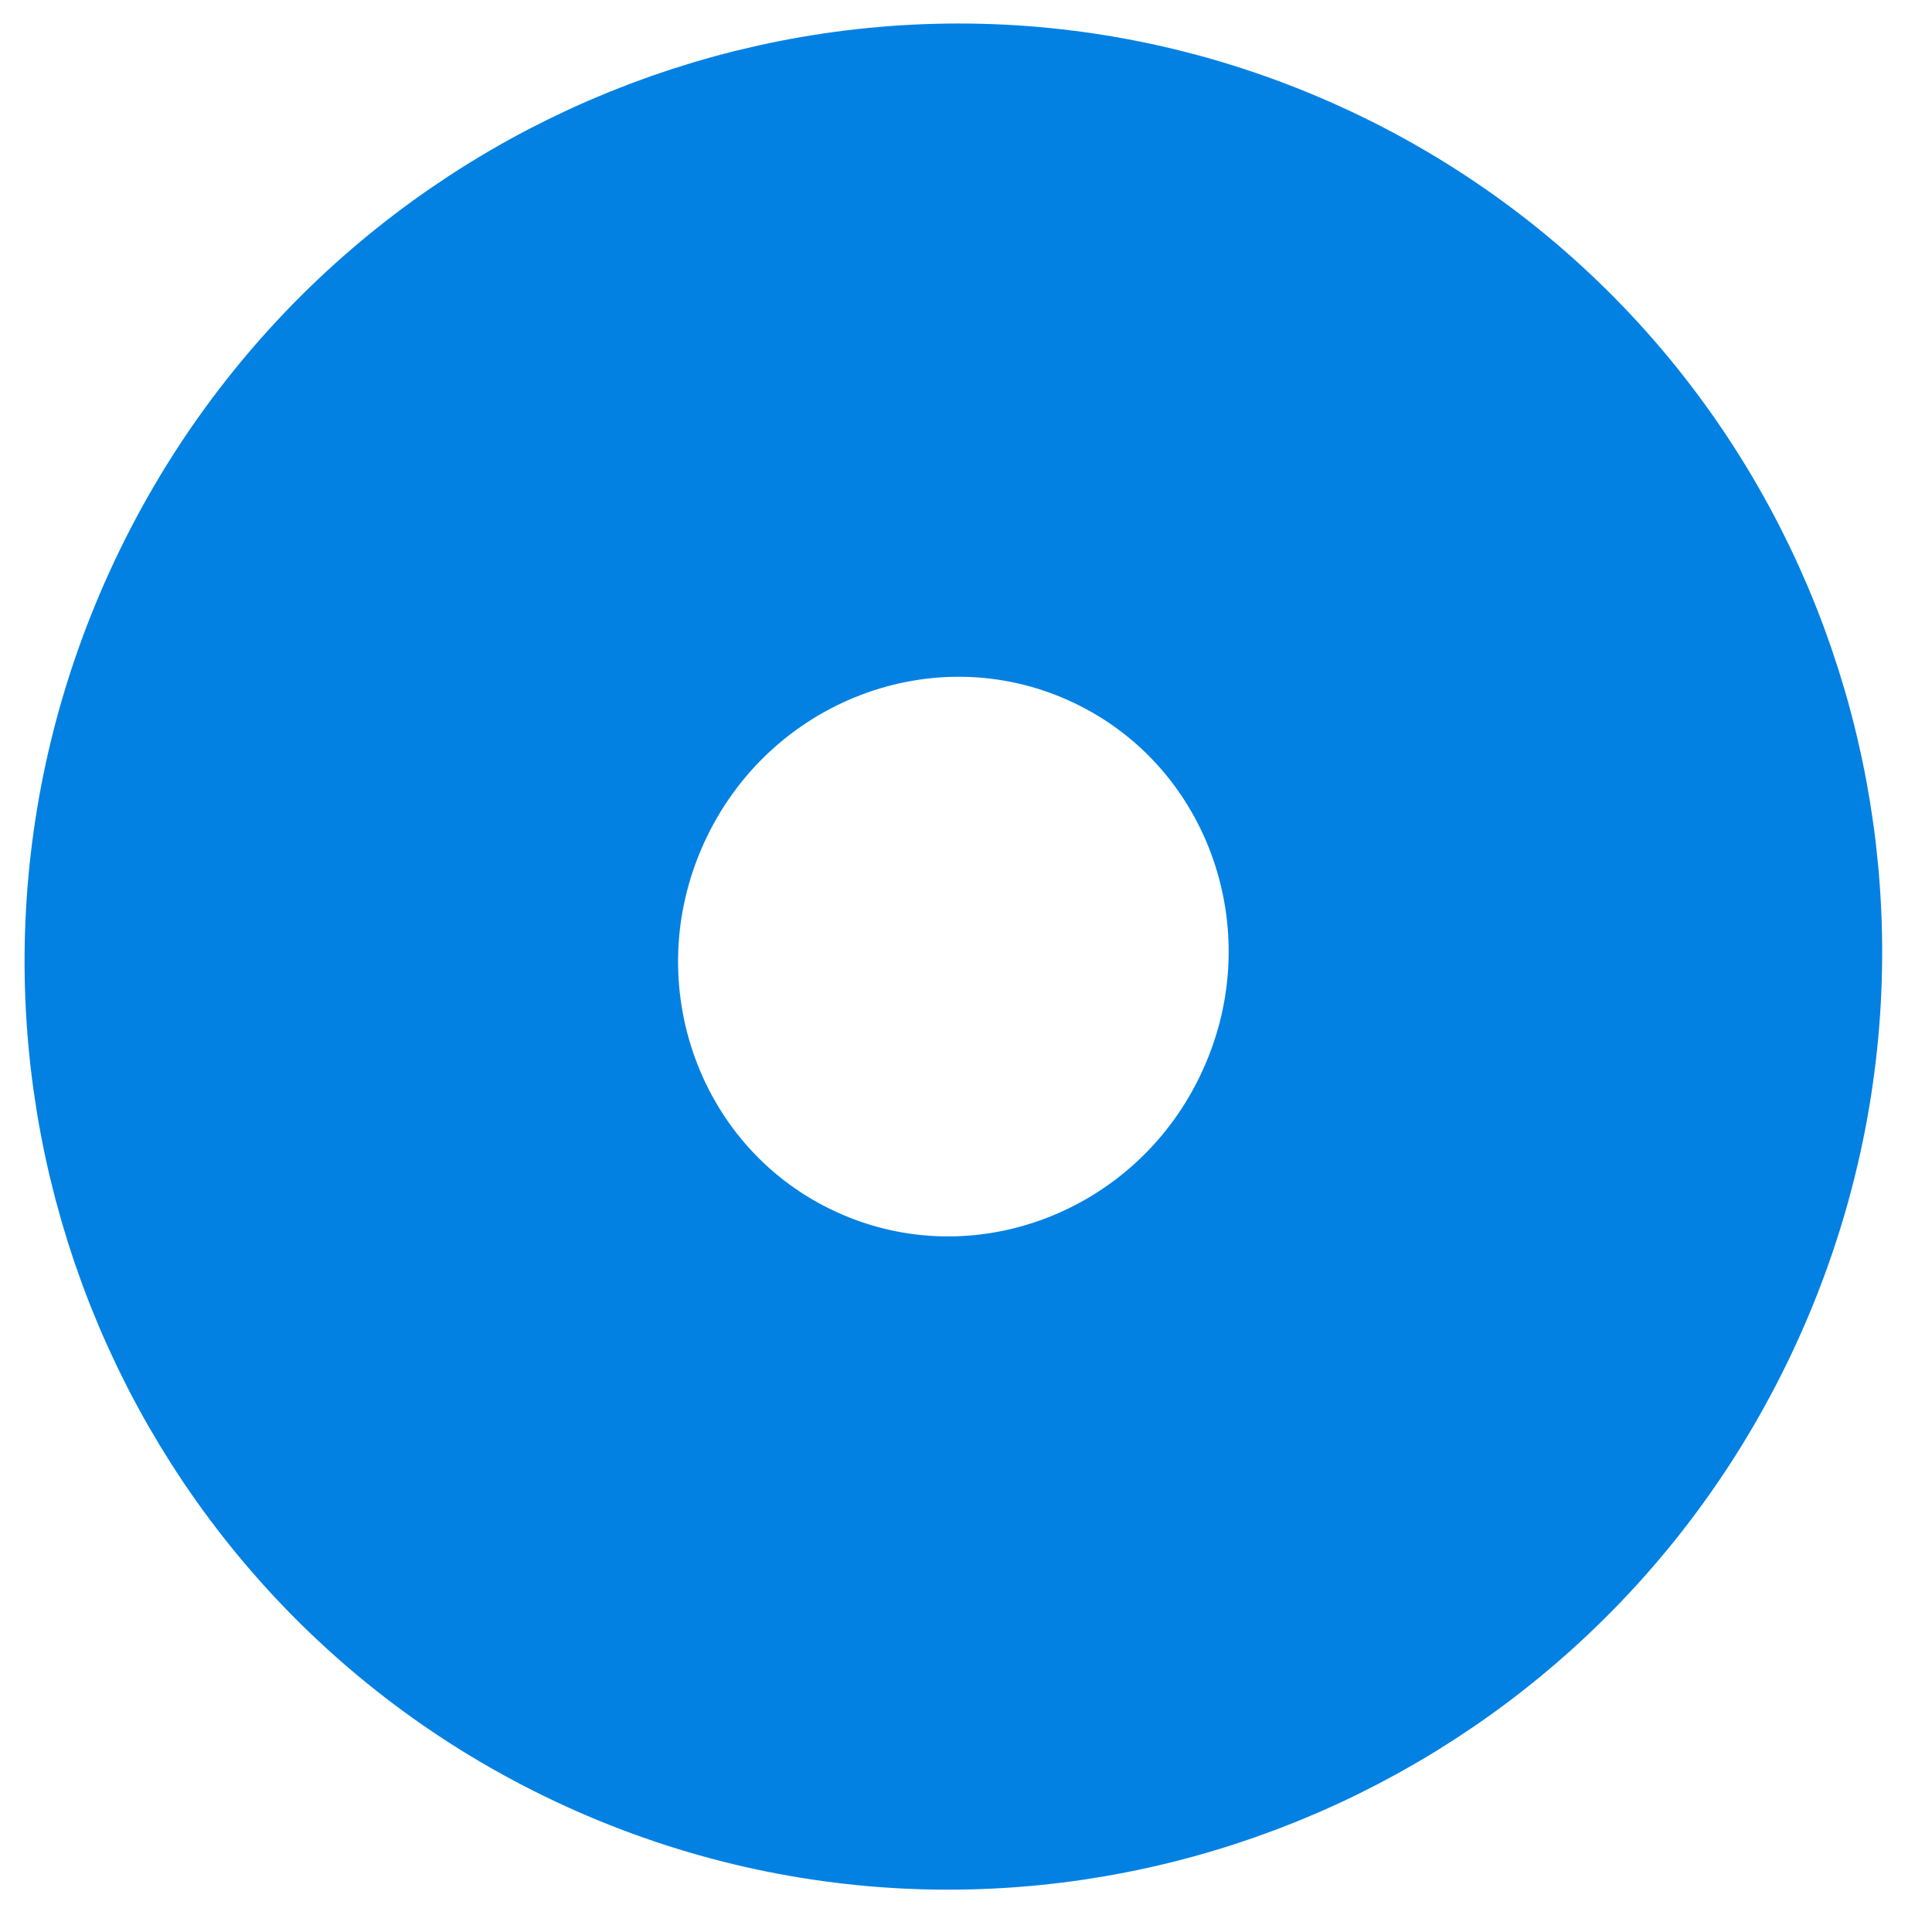
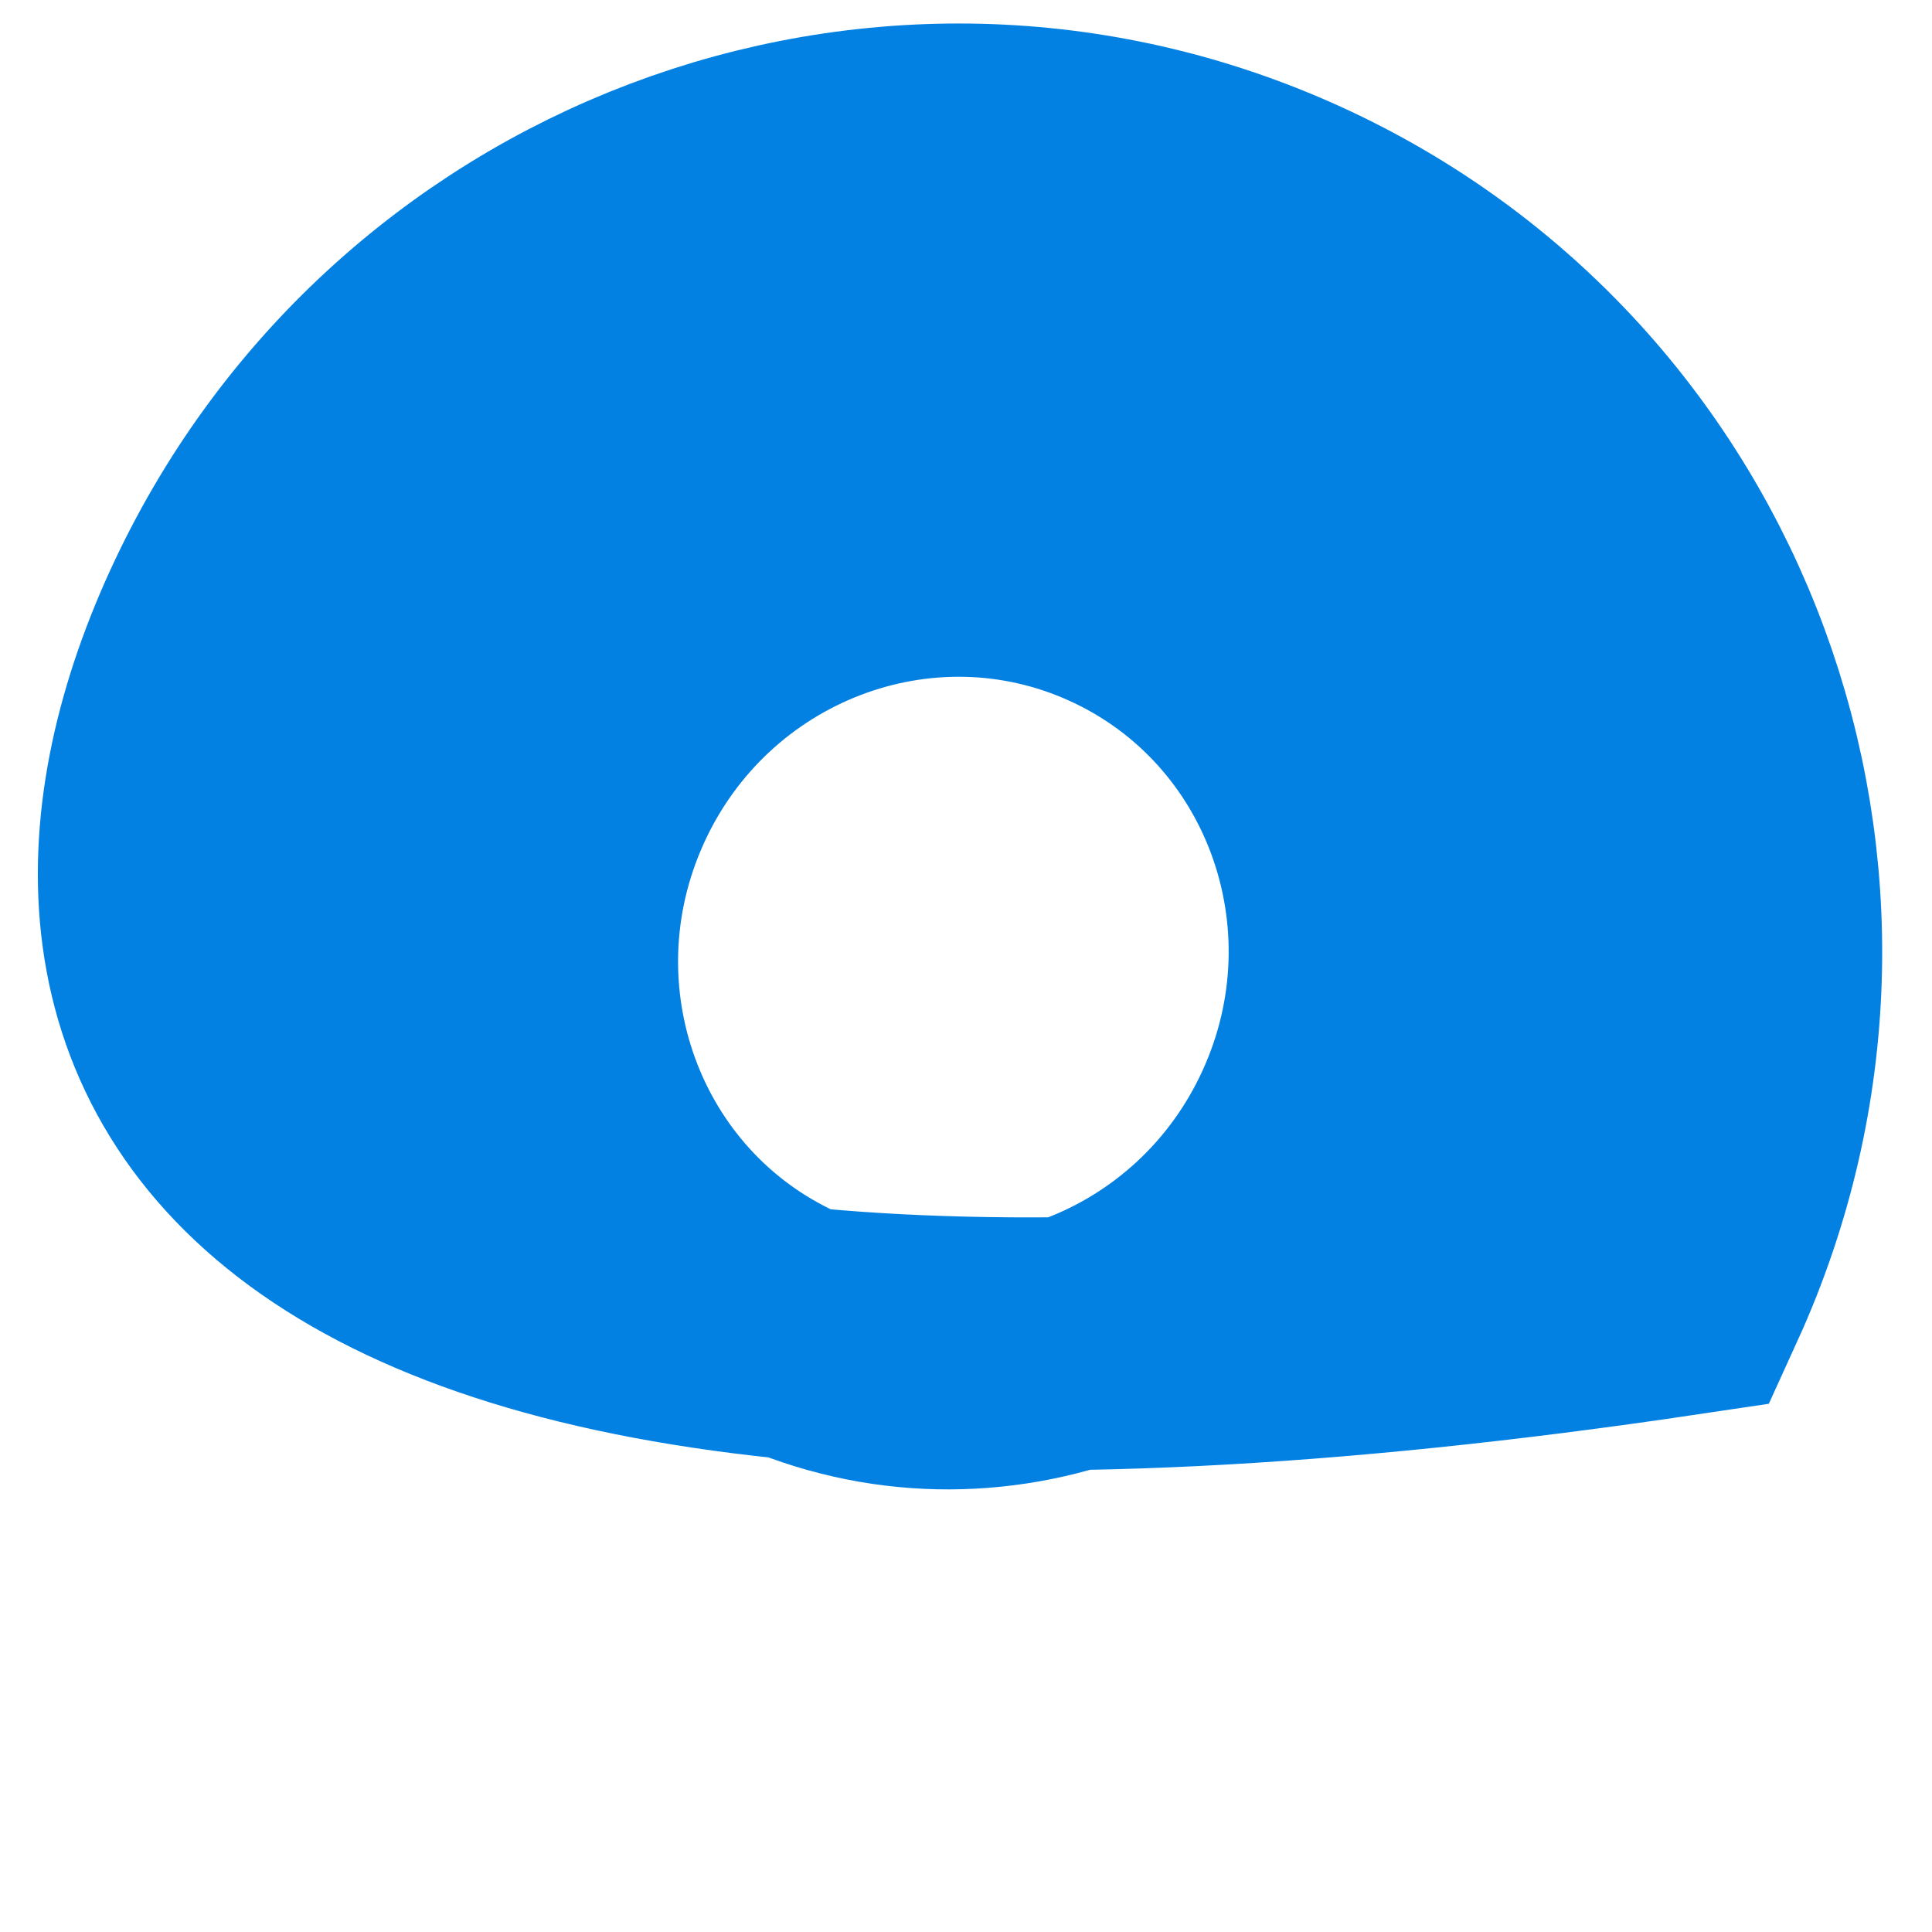
<svg xmlns="http://www.w3.org/2000/svg" width="35" height="35" viewBox="0 0 35 35" fill="none">
-   <path fill-rule="evenodd" clip-rule="evenodd" d="M4.068 11.311C7.419 3.959 16.046 0.694 23.339 4.019C30.632 7.343 33.826 15.997 30.475 23.348C27.124 30.7 18.497 33.965 11.204 30.64C3.91 27.315 0.717 18.662 4.068 11.311ZM10.669 14.32C8.979 18.029 10.563 22.382 14.21 24.045C17.857 25.707 22.183 24.048 23.873 20.339C25.564 16.63 23.979 12.277 20.332 10.614C16.686 8.952 12.36 10.611 10.669 14.32Z" fill="#0281E3" stroke="#0281E3" stroke-width="4.583" stroke-miterlimit="8" />
+   <path fill-rule="evenodd" clip-rule="evenodd" d="M4.068 11.311C7.419 3.959 16.046 0.694 23.339 4.019C30.632 7.343 33.826 15.997 30.475 23.348C3.91 27.315 0.717 18.662 4.068 11.311ZM10.669 14.32C8.979 18.029 10.563 22.382 14.21 24.045C17.857 25.707 22.183 24.048 23.873 20.339C25.564 16.63 23.979 12.277 20.332 10.614C16.686 8.952 12.36 10.611 10.669 14.32Z" fill="#0281E3" stroke="#0281E3" stroke-width="4.583" stroke-miterlimit="8" />
</svg>